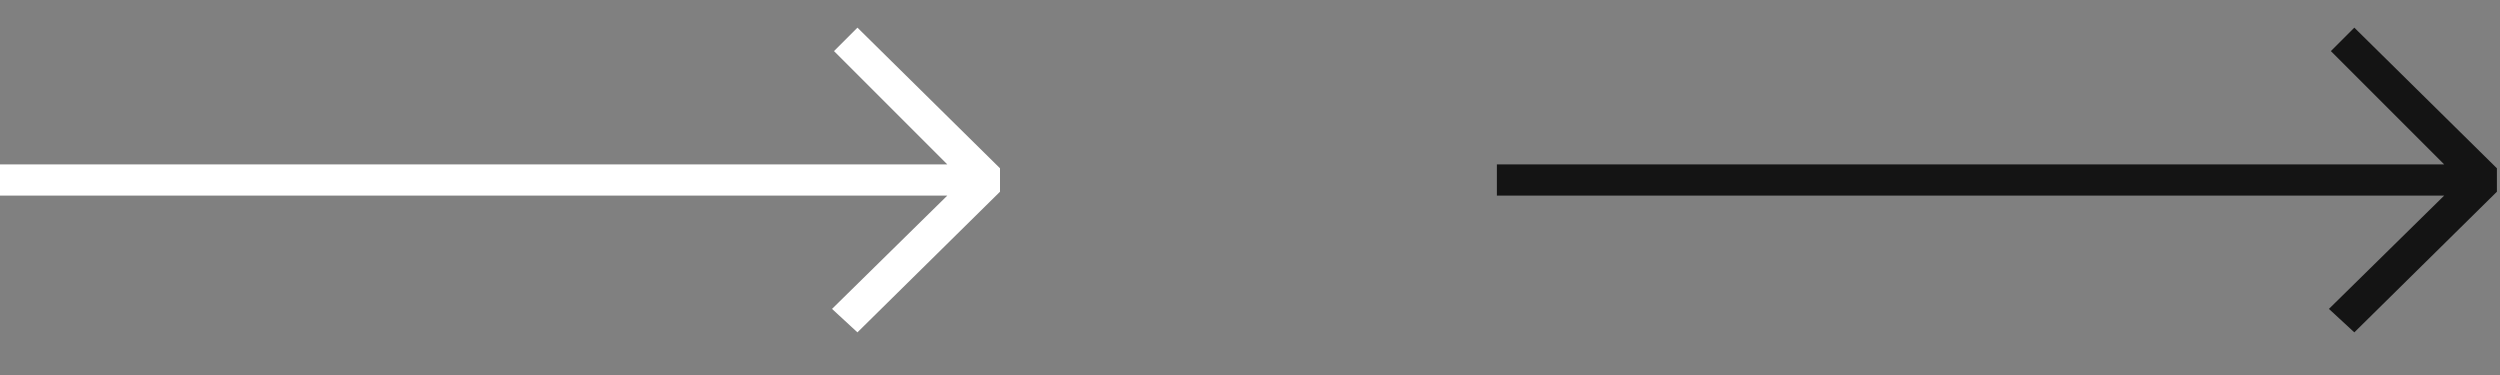
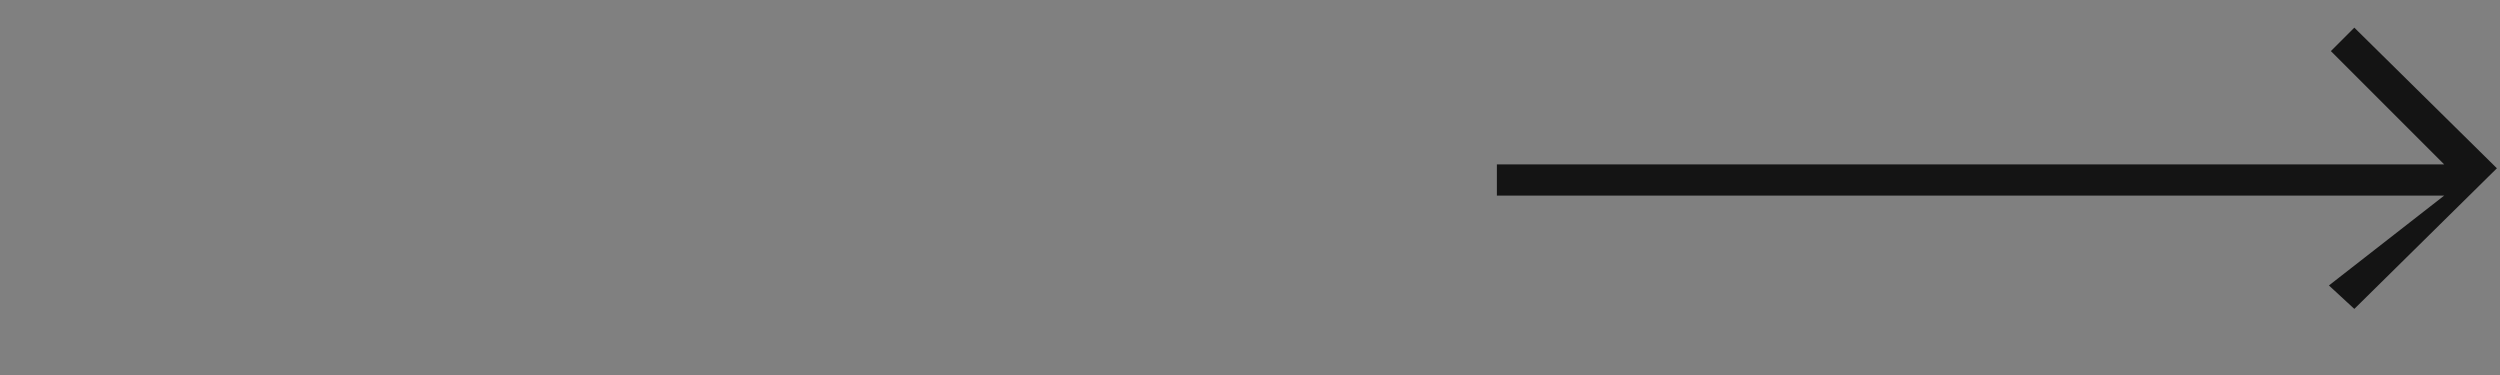
<svg xmlns="http://www.w3.org/2000/svg" version="1.1" id="Layer_1" x="0px" y="0px" width="100px" height="15px" viewBox="0 0 100 15" enable-background="new 0 0 100 15" xml:space="preserve">
  <rect x="0" y="0" width="100" height="15" fill="#808080" stroke="none" />
  <g enable-background="new    ">
-     <path fill="#FFFFFF" d="M37.891,7.825H0v-1.25h37.891l-4.531-4.531l0.938-0.938L40,6.731v0.938l-5.703,5.625l-1.016-0.938   L37.891,7.825z" />
-   </g>
+     </g>
  <g enable-background="new    ">
-     <path fill="#141414" d="M97.766,7.825H59.875v-1.25h37.891l-4.531-4.531l0.938-0.938l5.703,5.625v0.938l-5.703,5.625l-1.016-0.938   L97.766,7.825z" />
+     <path fill="#141414" d="M97.766,7.825H59.875v-1.25h37.891l-4.531-4.531l0.938-0.938l5.703,5.625l-5.703,5.625l-1.016-0.938   L97.766,7.825z" />
  </g>
</svg>